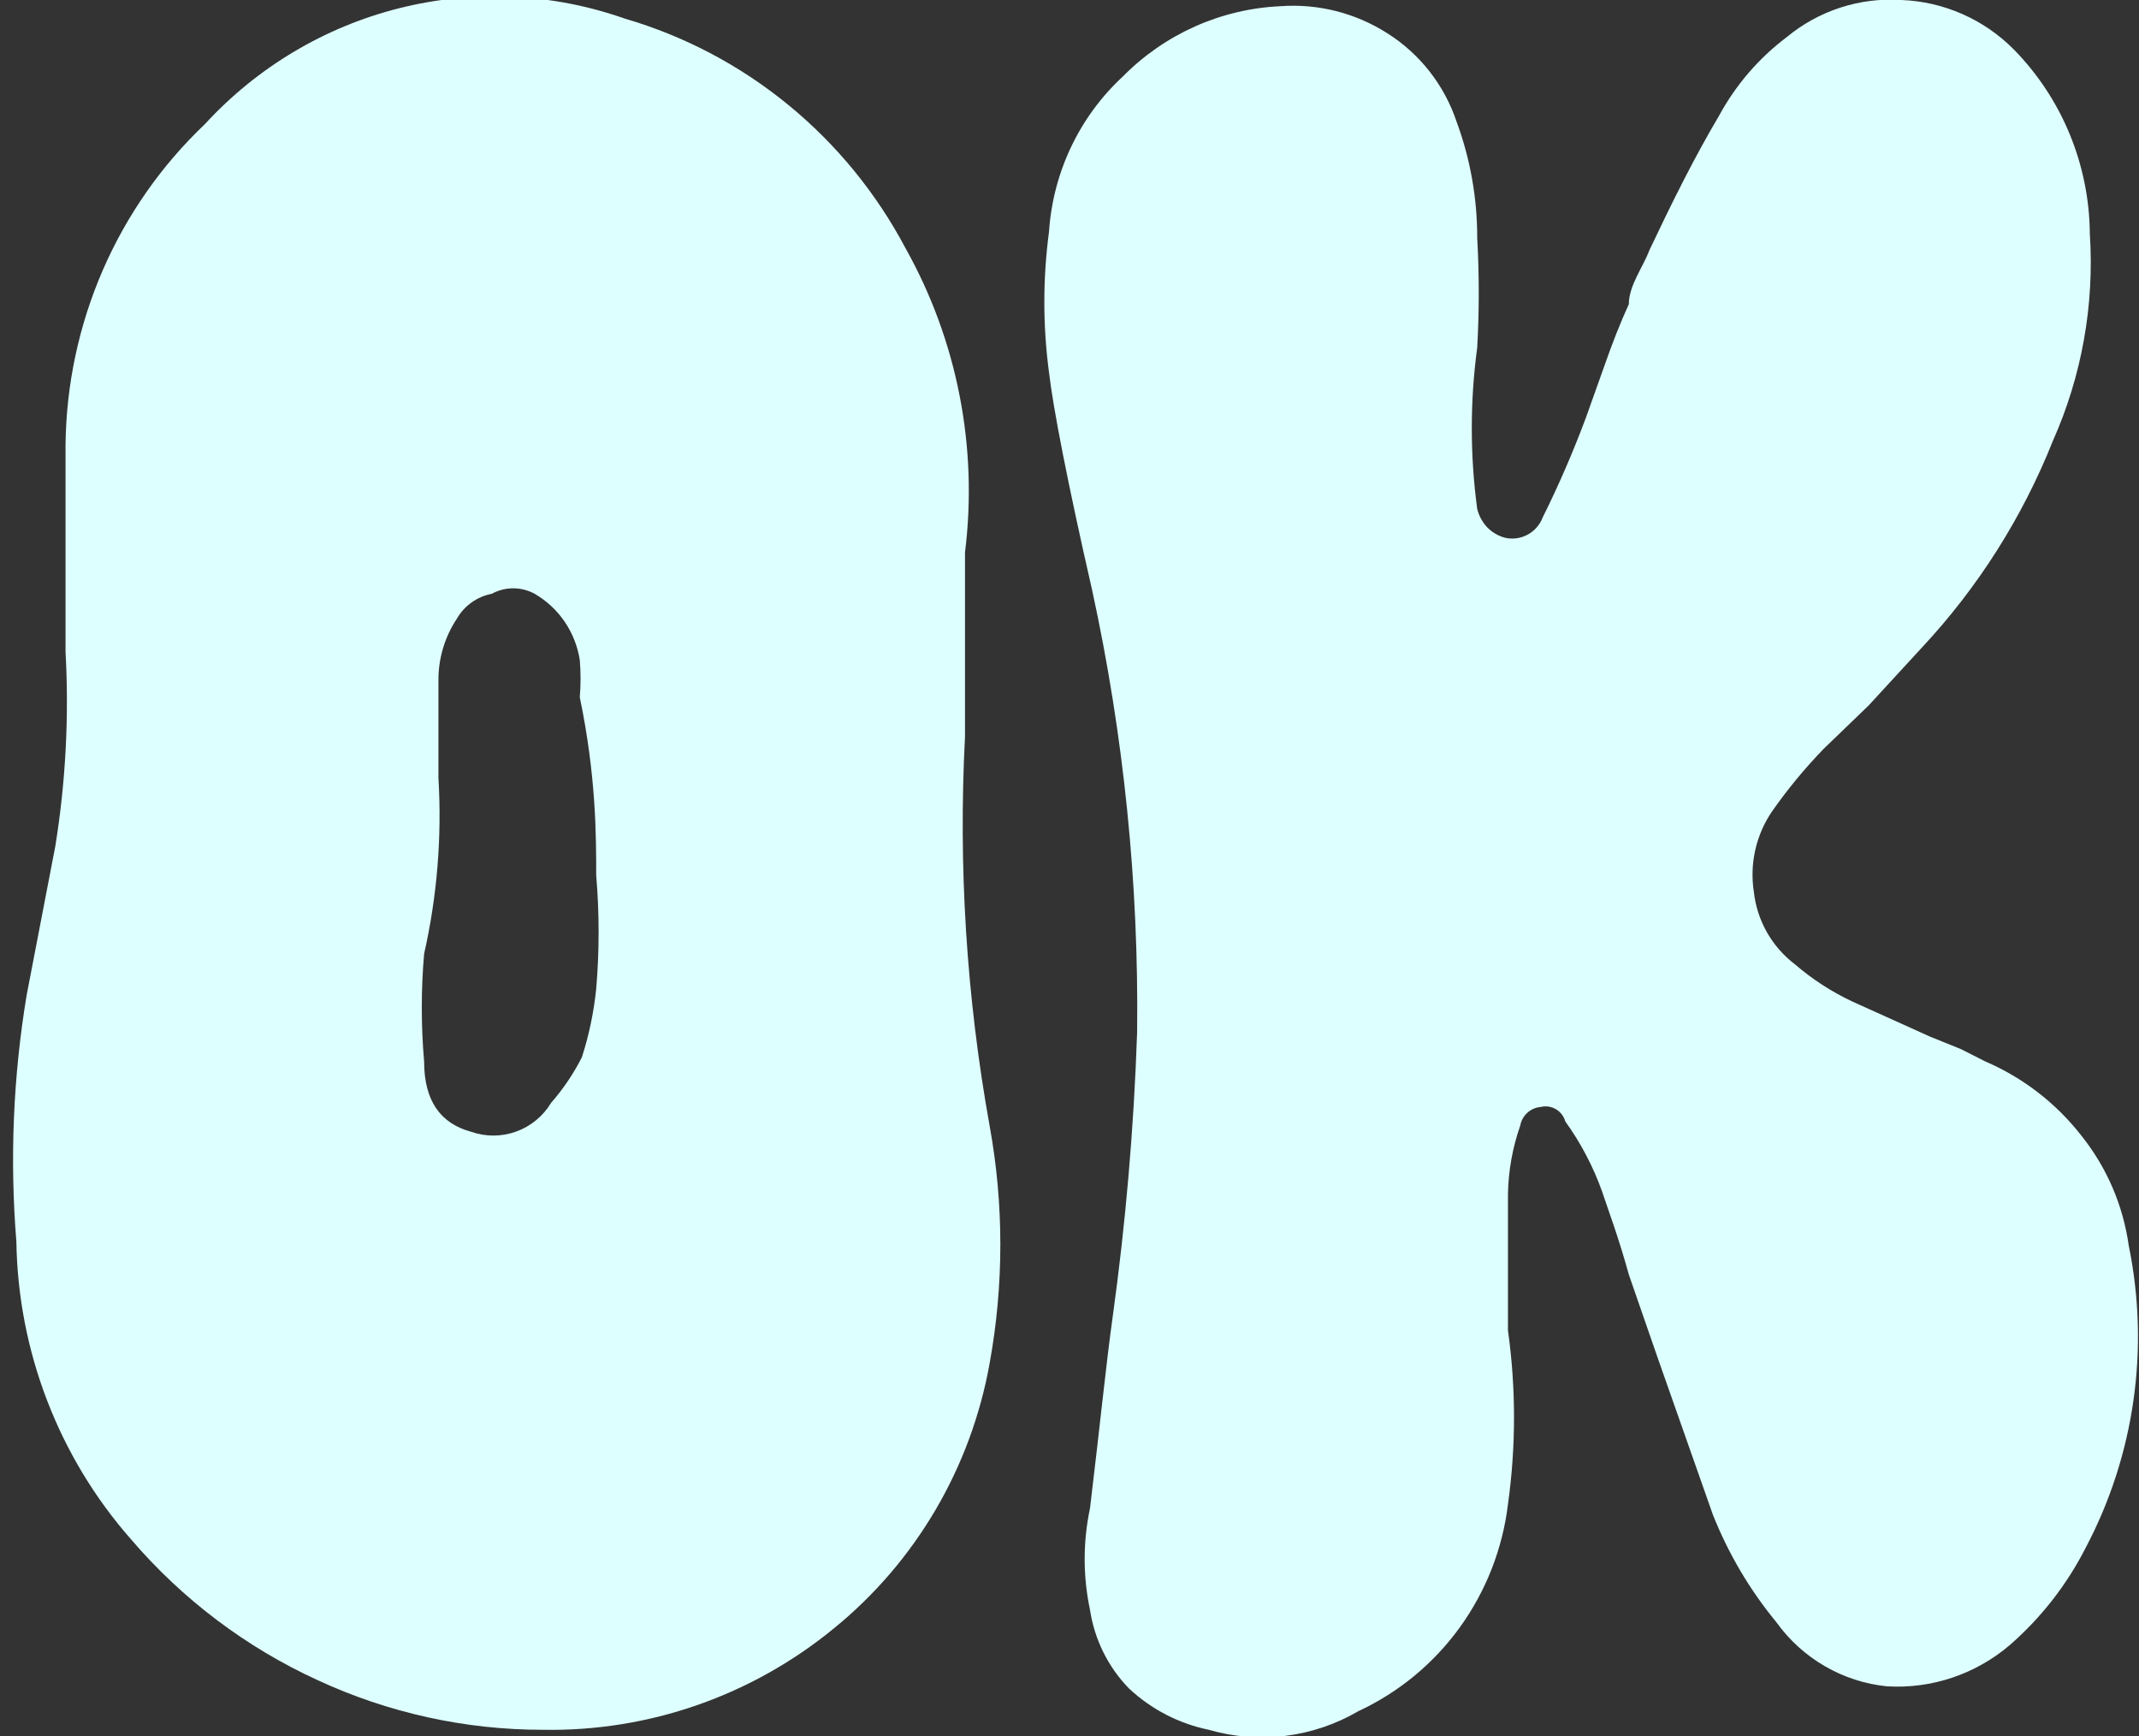
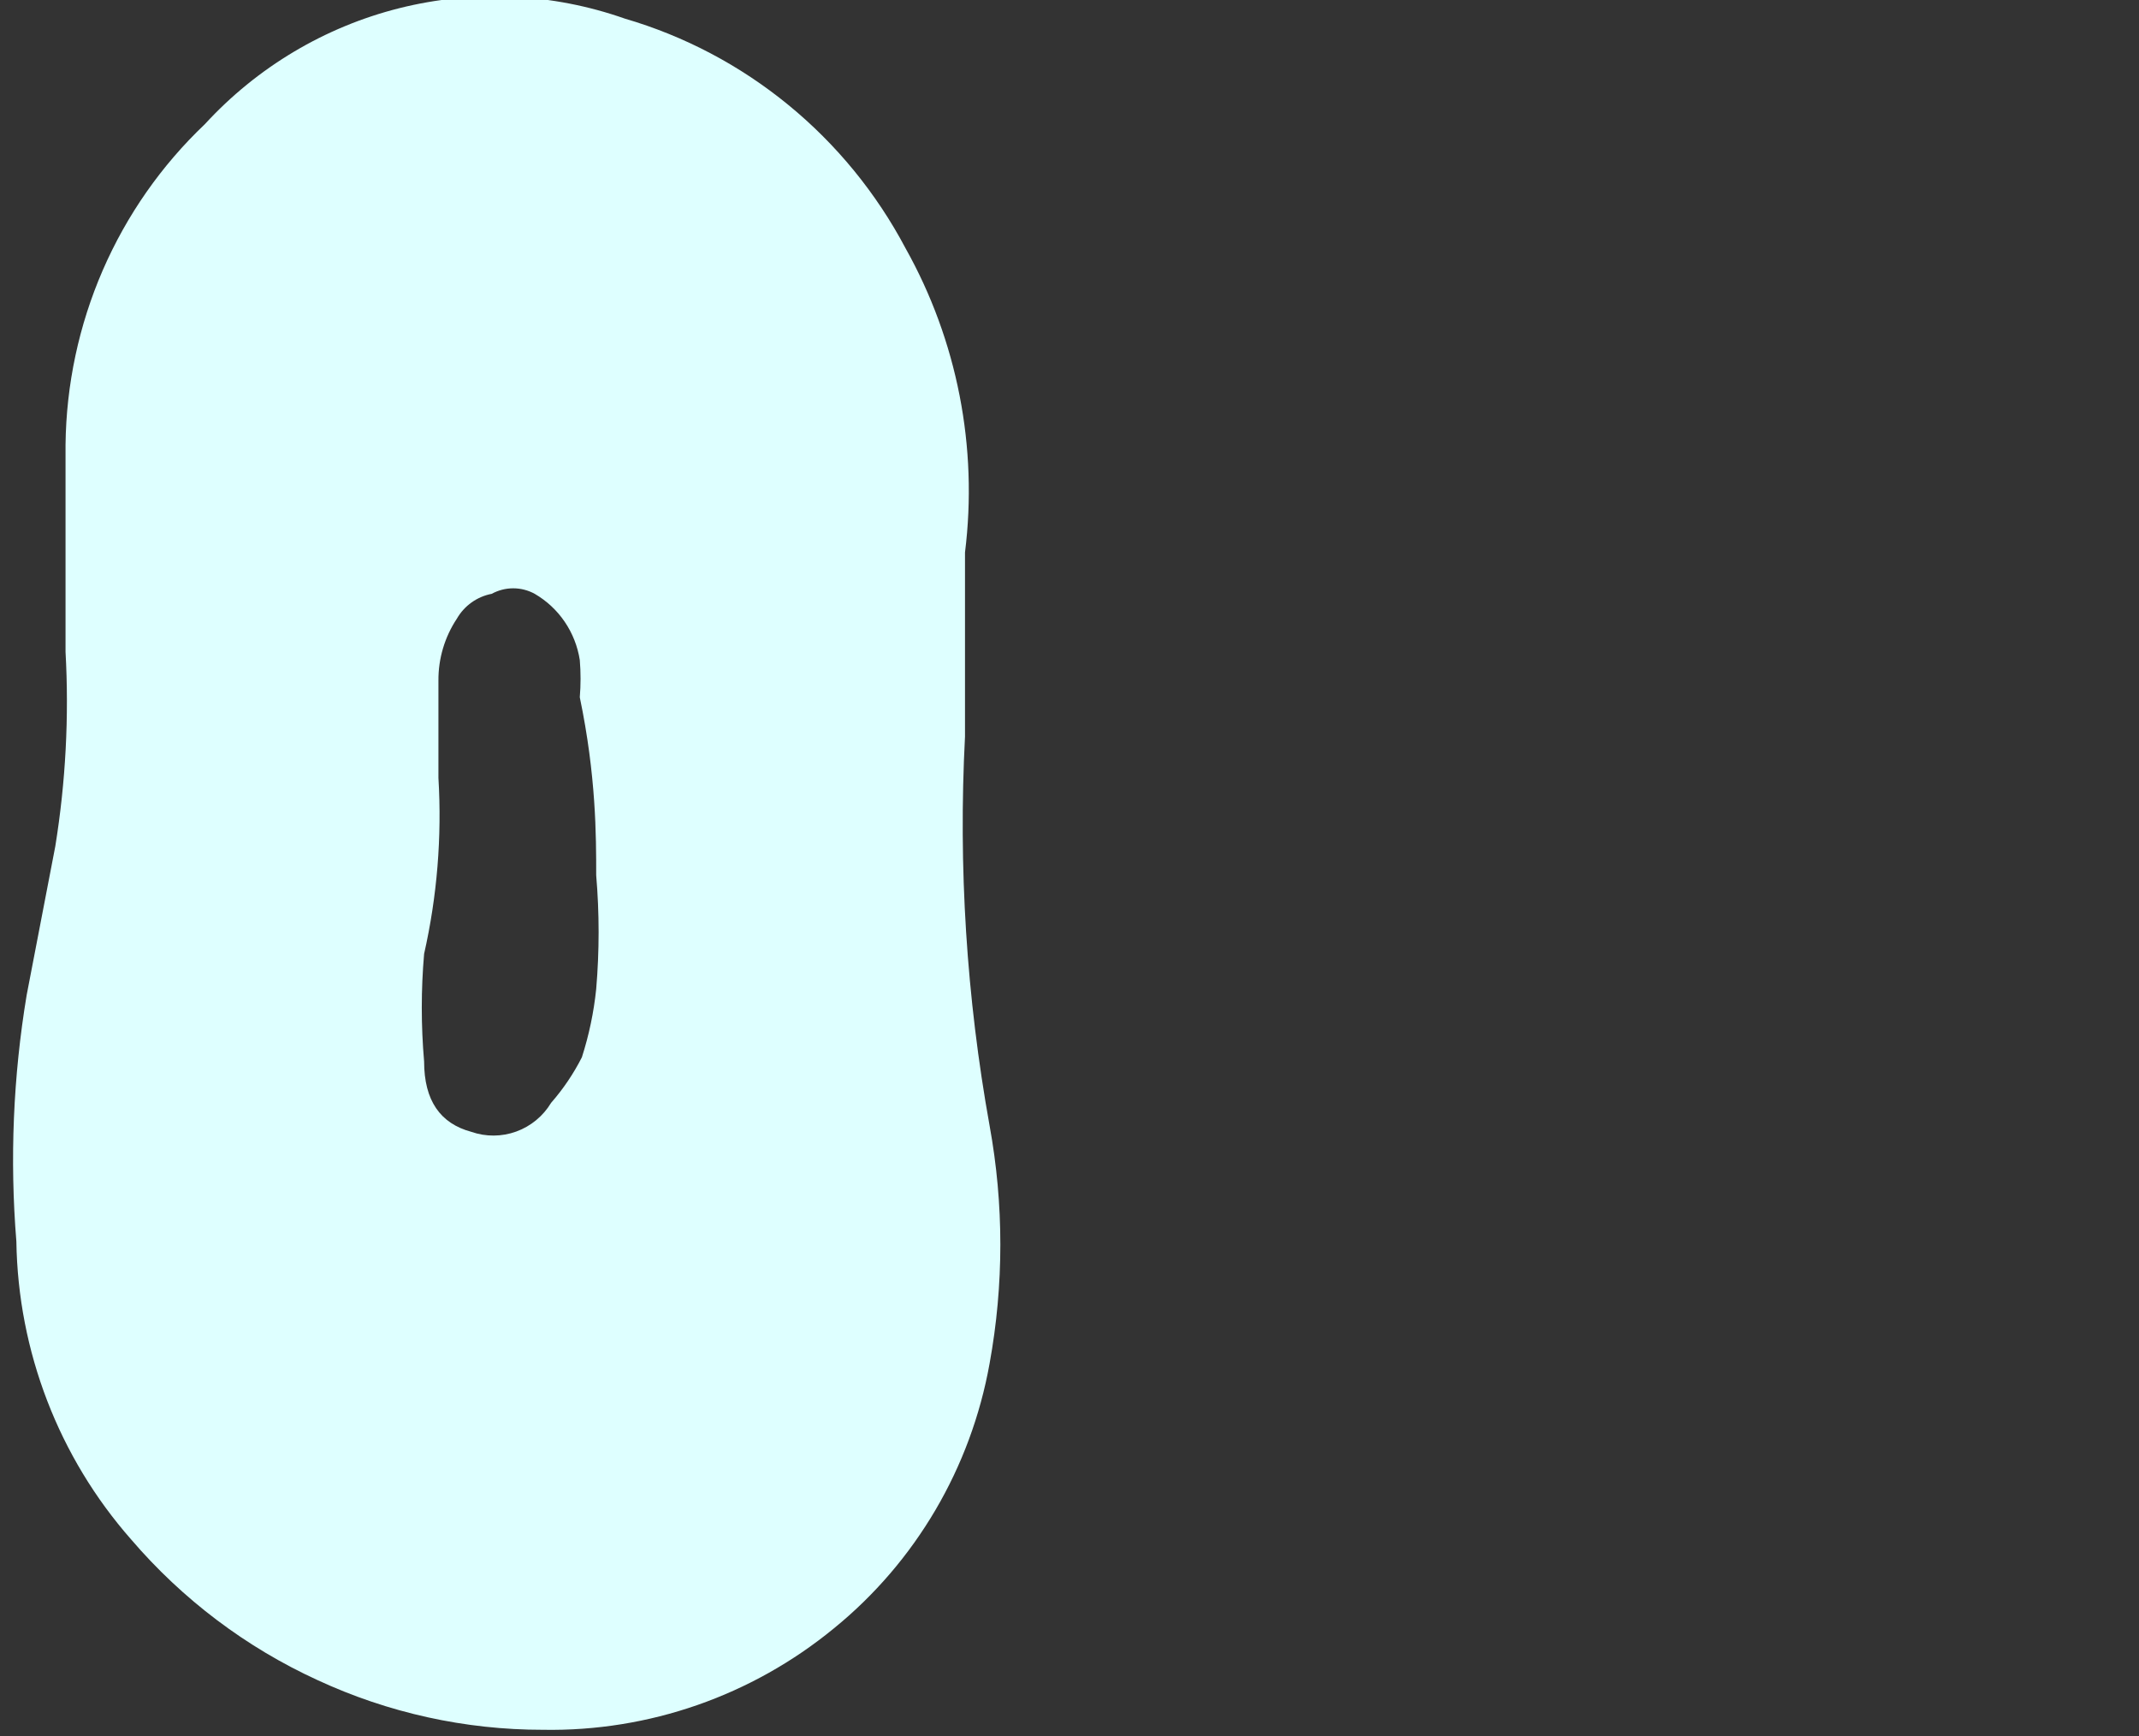
<svg xmlns="http://www.w3.org/2000/svg" width="69" height="56" viewBox="0 0 69 56" fill="none">
  <rect x="0" y="0" width="69" height="56" fill="#333333" stroke="none" />
  <g clip-path="url(#clip0_212_42)">
    <path d="M0.859 32.105L1.784 27.299C2.119 25.226 2.23 23.122 2.114 21.025C2.114 17.554 2.114 15.418 2.114 14.35C2.135 12.409 2.544 10.492 3.316 8.714C4.089 6.937 5.208 5.335 6.609 4.005C8.295 2.169 10.475 0.869 12.881 0.264C15.287 -0.34 17.816 -0.223 20.157 0.601C22.08 1.163 23.871 2.108 25.426 3.381C26.981 4.653 28.269 6.227 29.212 8.01C30.88 10.986 31.552 14.428 31.129 17.821C31.129 18.489 31.129 19.49 31.129 20.825C31.129 22.16 31.129 23.094 31.129 23.762C30.911 27.961 31.177 32.172 31.922 36.31C32.385 38.847 32.385 41.448 31.922 43.986C31.319 47.351 29.536 50.384 26.899 52.529C24.25 54.703 20.926 55.861 17.514 55.8C15.004 55.802 12.524 55.255 10.244 54.198C7.938 53.142 5.886 51.593 4.229 49.659C1.896 47.006 0.582 43.596 0.528 40.048C0.313 37.396 0.424 34.728 0.859 32.105ZM13.681 30.77C13.581 31.924 13.581 33.086 13.681 34.241C13.681 35.509 14.209 36.243 15.2 36.51C15.671 36.675 16.184 36.672 16.653 36.502C17.122 36.332 17.519 36.005 17.778 35.575C18.168 35.13 18.501 34.636 18.77 34.107C19 33.391 19.155 32.653 19.232 31.905C19.336 30.683 19.336 29.455 19.232 28.234C19.232 26.965 19.232 25.03 18.703 22.493C18.736 22.093 18.736 21.692 18.703 21.292C18.634 20.849 18.468 20.427 18.216 20.057C17.965 19.688 17.634 19.38 17.249 19.156C17.036 19.039 16.798 18.978 16.555 18.978C16.313 18.978 16.075 19.039 15.861 19.156C15.628 19.2 15.407 19.295 15.213 19.433C15.019 19.571 14.857 19.75 14.738 19.957C14.345 20.549 14.137 21.247 14.143 21.959V25.096C14.257 27 14.101 28.911 13.681 30.77Z" fill="#DEFFFF" />
-     <path d="M64.043 34.241C65.262 34.765 66.331 35.591 67.149 36.644C67.962 37.663 68.487 38.885 68.669 40.181C69.348 43.493 68.857 46.941 67.281 49.926C66.673 51.12 65.843 52.185 64.836 53.063C63.733 54.007 62.313 54.485 60.87 54.398C60.165 54.327 59.482 54.106 58.867 53.749C58.252 53.393 57.718 52.909 57.302 52.329C56.443 51.287 55.752 50.116 55.253 48.858L53.468 43.785L52.543 41.116C52.213 39.914 51.882 39.047 51.684 38.446C51.396 37.636 50.995 36.872 50.494 36.176C50.448 36.01 50.339 35.868 50.191 35.781C50.043 35.694 49.867 35.668 49.701 35.709C49.541 35.721 49.389 35.787 49.269 35.896C49.15 36.004 49.069 36.15 49.04 36.31C48.792 37.018 48.658 37.761 48.644 38.512C48.644 40.181 48.644 41.65 48.644 42.918C48.904 44.777 48.904 46.665 48.644 48.524C48.47 49.96 47.936 51.327 47.091 52.496C46.247 53.664 45.12 54.594 43.819 55.199C43.096 55.621 42.296 55.893 41.467 55.996C40.638 56.099 39.797 56.032 38.994 55.8C38.03 55.602 37.138 55.141 36.417 54.465C35.744 53.774 35.305 52.886 35.161 51.928C34.932 50.85 34.932 49.736 35.161 48.658C35.491 45.921 35.69 43.919 35.888 42.517C36.312 39.463 36.577 36.389 36.681 33.306C36.738 28.505 36.25 23.712 35.227 19.023C34.434 15.552 33.971 13.149 33.839 12.014C33.638 10.508 33.638 8.982 33.839 7.476C33.966 5.56 34.818 3.768 36.218 2.47C37.574 1.096 39.389 0.287 41.307 0.2C42.515 0.112 43.719 0.416 44.744 1.068C45.801 1.732 46.595 2.747 46.991 3.938C47.431 5.134 47.655 6.4 47.652 7.676C47.718 8.854 47.718 10.035 47.652 11.213C47.419 12.941 47.419 14.692 47.652 16.419C47.709 16.645 47.823 16.852 47.983 17.02C48.147 17.185 48.353 17.3 48.578 17.354C48.822 17.402 49.075 17.361 49.293 17.239C49.51 17.117 49.678 16.921 49.767 16.686C50.285 15.644 50.748 14.574 51.155 13.483L51.75 11.814C52.014 11.057 52.279 10.39 52.543 9.812C52.543 9.211 53.006 8.61 53.204 8.076C53.931 6.541 54.658 5.073 55.451 3.738C55.989 2.744 56.733 1.879 57.632 1.201C58.67 0.341 59.993 -0.089 61.333 -2.66619e-05C62.702 0.051 64.001 0.623 64.968 1.602C66.519 3.185 67.396 5.316 67.414 7.542C67.564 9.832 67.156 12.124 66.224 14.217C65.24 16.689 63.805 18.954 61.994 20.892L60.276 22.76L58.822 24.162C58.22 24.785 57.667 25.454 57.169 26.165C56.648 26.923 56.435 27.855 56.575 28.767C56.626 29.227 56.77 29.671 56.997 30.073C57.225 30.475 57.531 30.825 57.897 31.104C58.457 31.587 59.079 31.991 59.747 32.305L62.259 33.44L63.25 33.84L64.043 34.241Z" fill="#DEFFFF" />
  </g>
  <defs>
    <clipPath id="clip0_212_42">
      <rect width="69" height="56" fill="white" />
    </clipPath>
  </defs>
</svg>